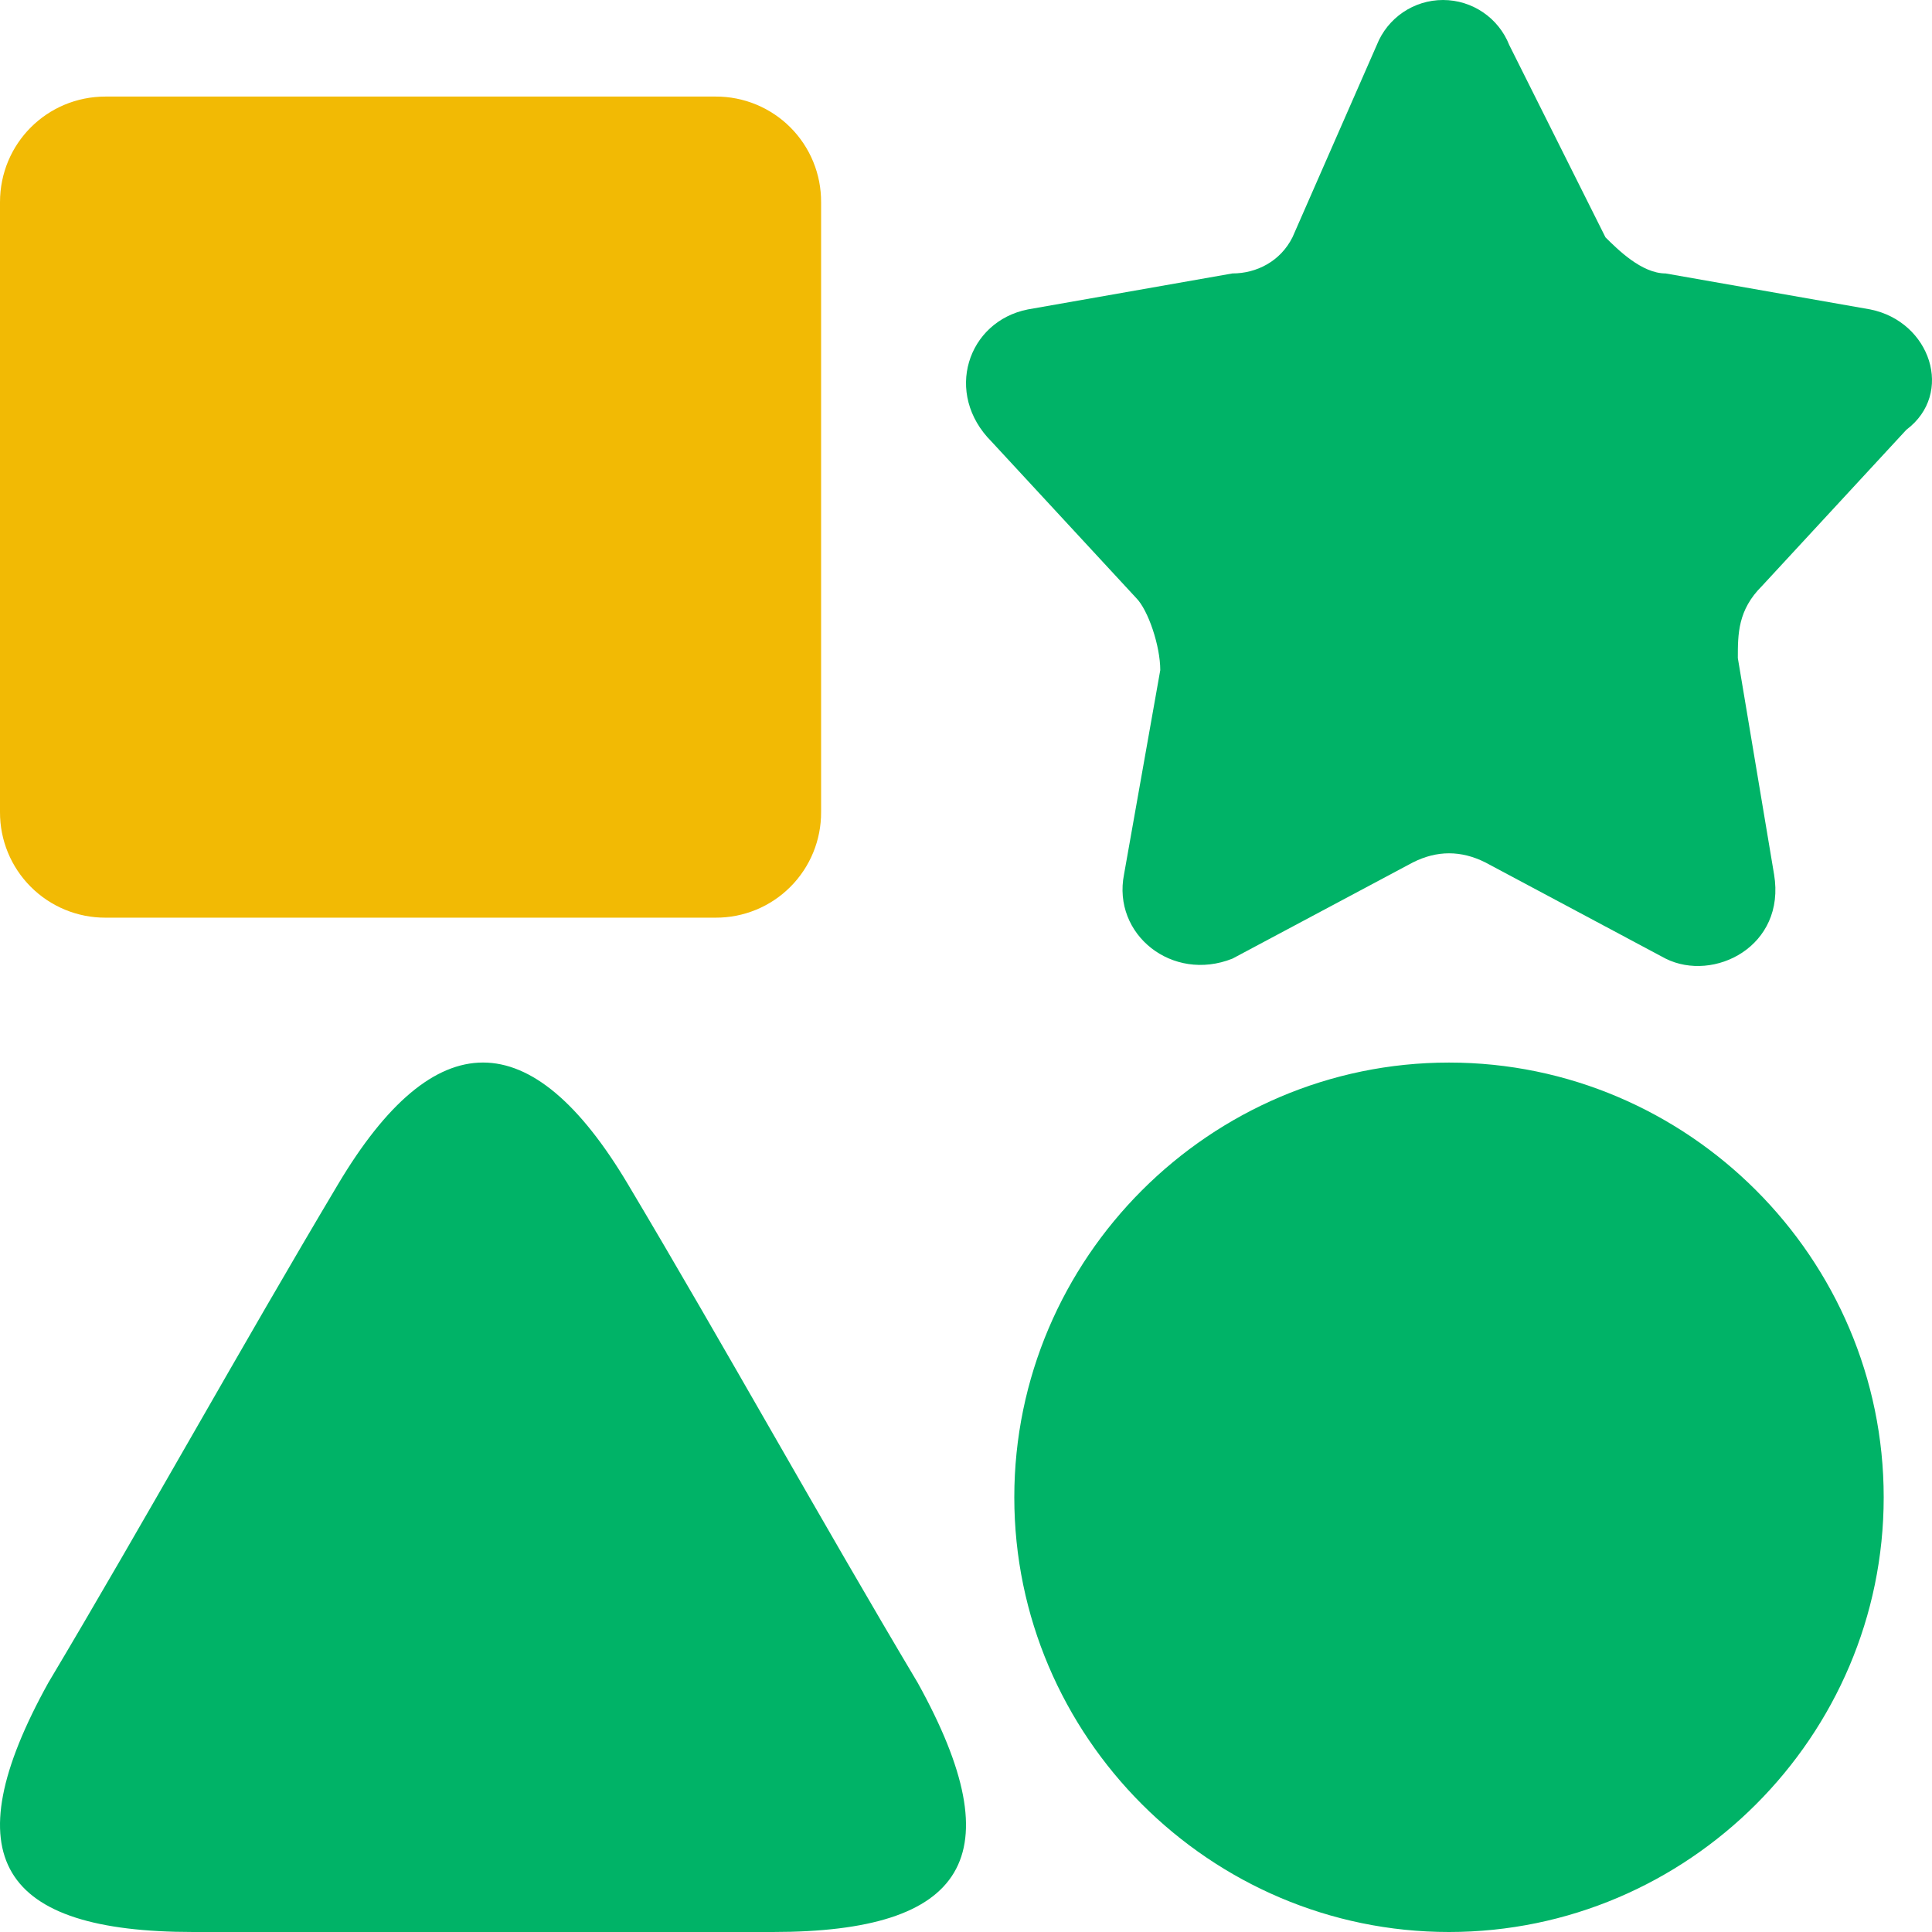
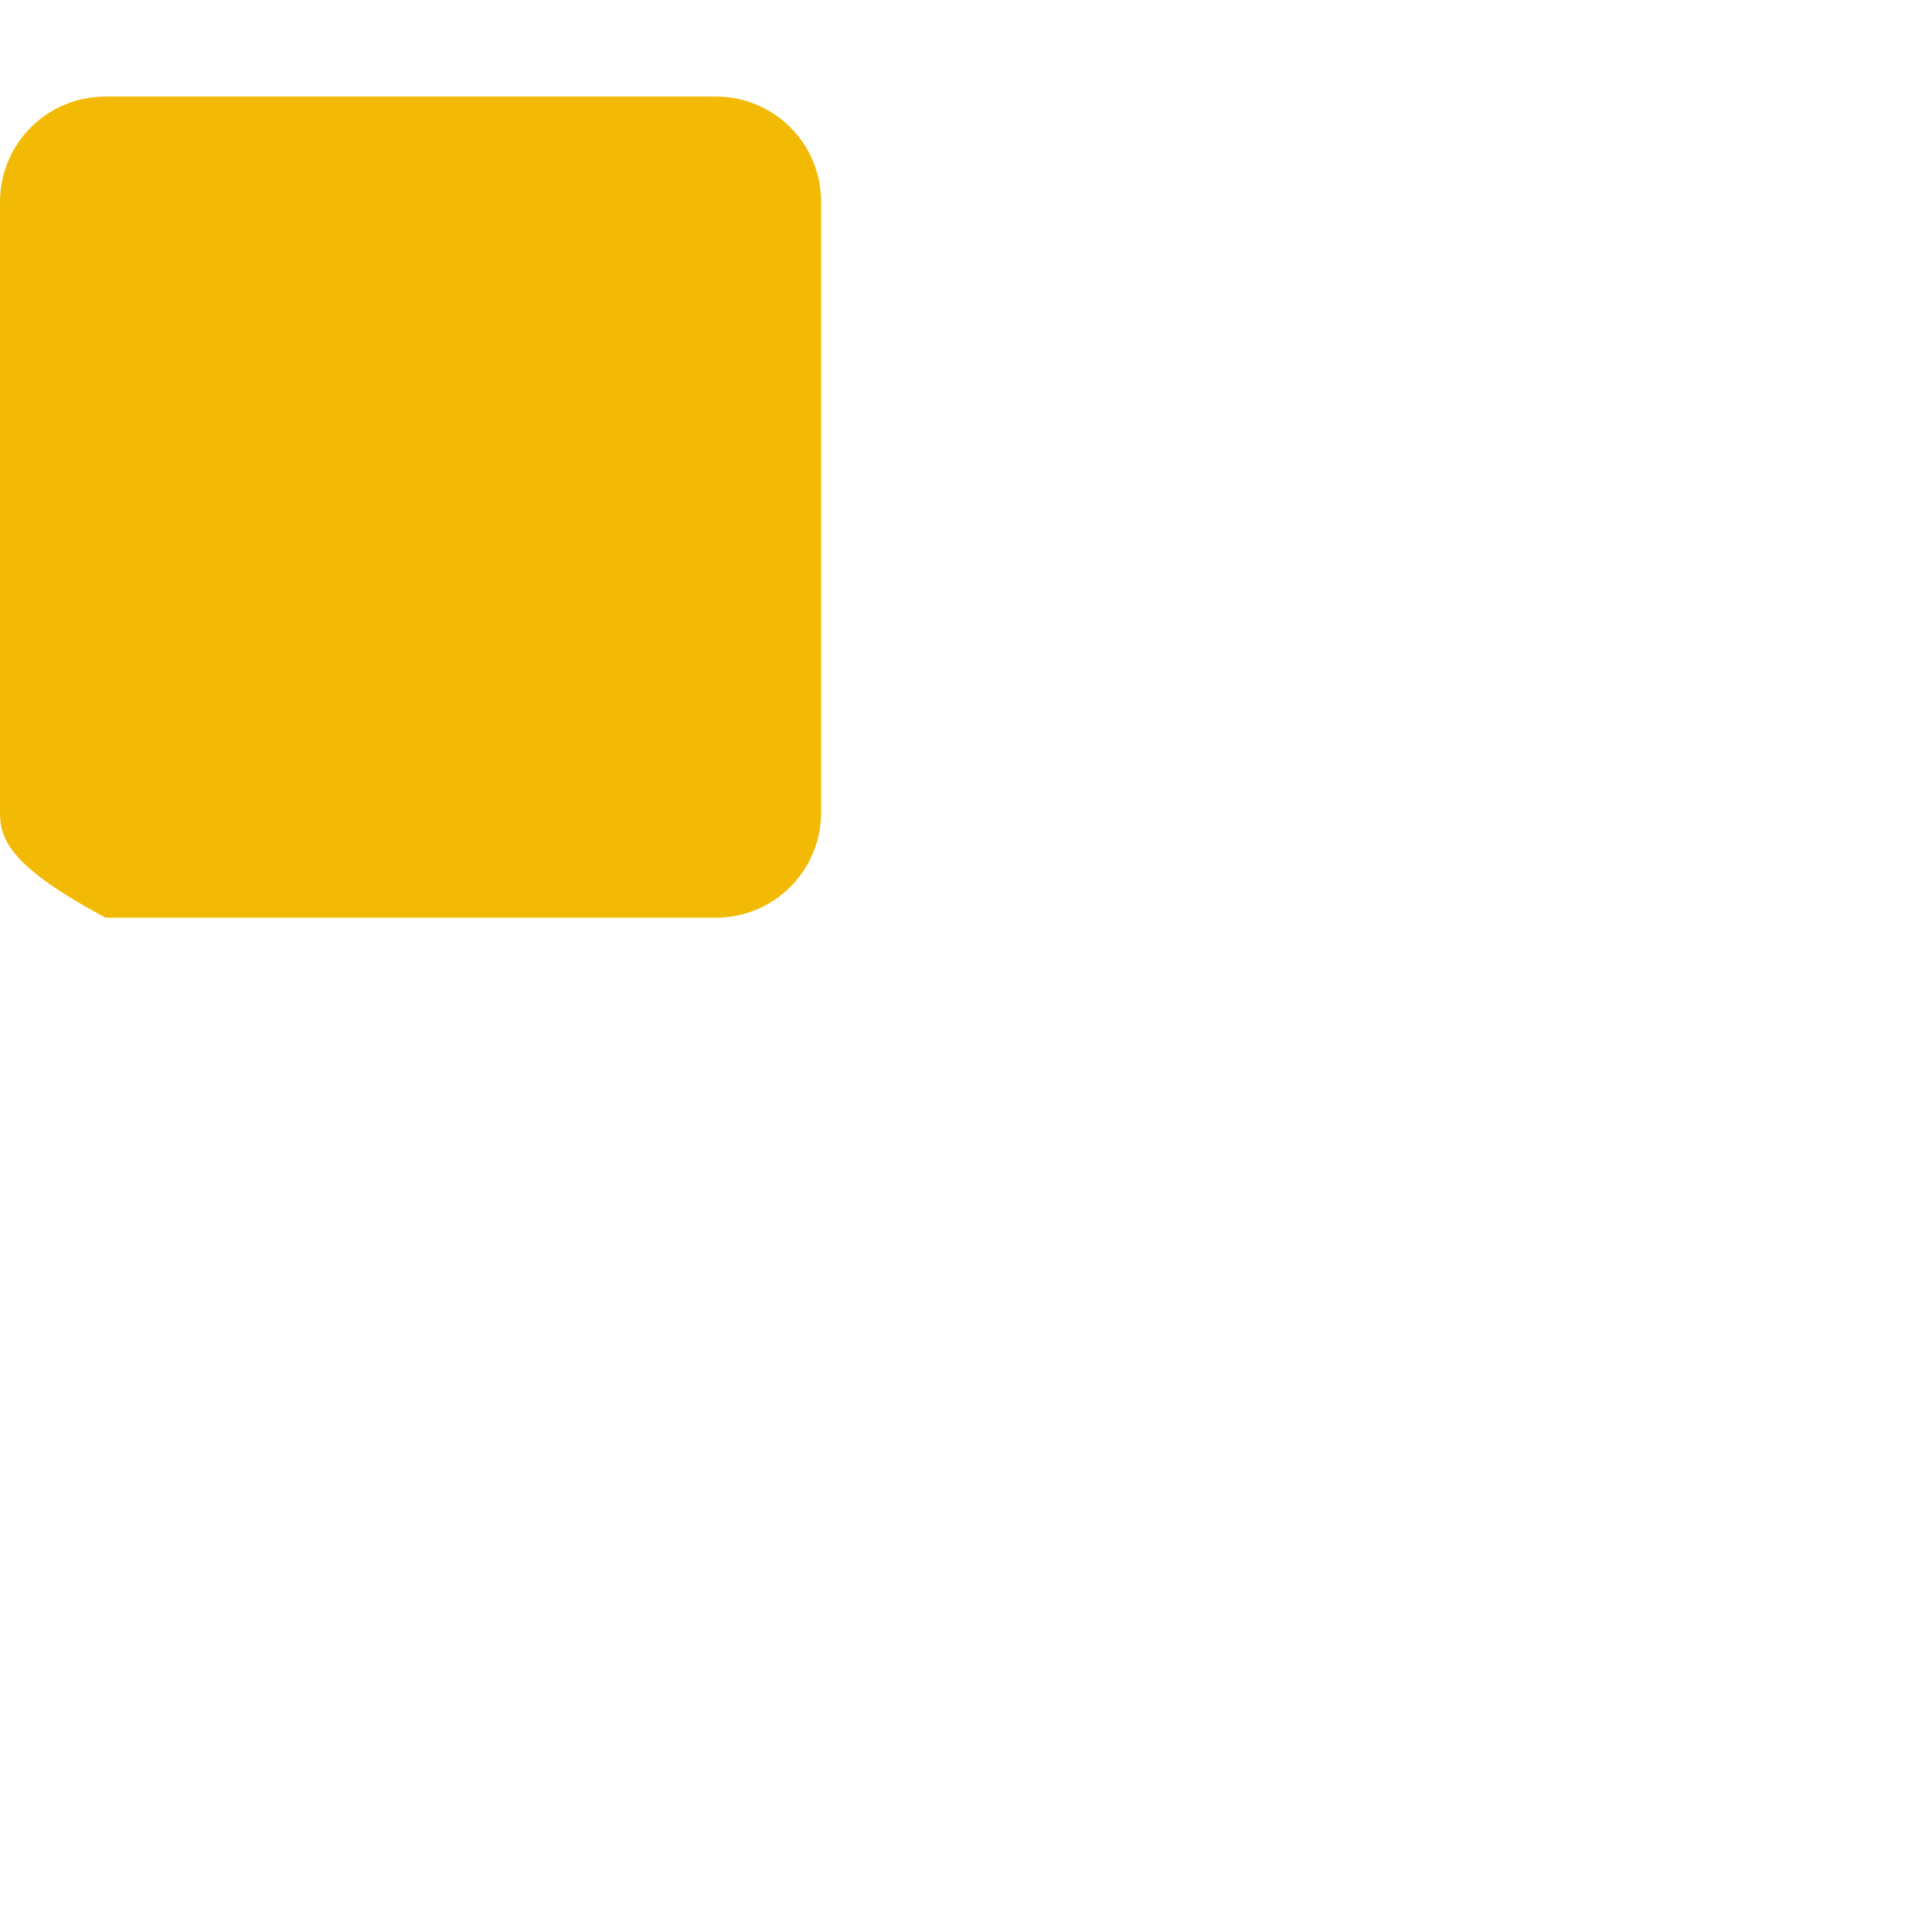
<svg xmlns="http://www.w3.org/2000/svg" width="56px" height="56px" viewBox="0 0 56 56" version="1.1">
  <title>切片</title>
  <g id="页面-1" stroke="none" stroke-width="1" fill="none" fill-rule="evenodd">
    <g id="产品/一级-可视化平台" transform="translate(-772.177, -1274)" fill-rule="nonzero">
      <g id="编组-13" transform="translate(593, 1230)">
        <g id="编组" transform="translate(179.177, 44)">
-           <path d="M51.072,16.985 C50.372,17.681 50.372,18.374 50.372,19.074 L51.422,25.343 C51.772,27.432 49.672,28.482 48.279,27.786 L43.05,24.996 C42.35,24.646 41.653,24.646 40.957,24.996 L35.724,27.786 C33.978,28.482 32.235,27.086 32.581,25.343 L33.631,19.424 C33.631,18.724 33.281,17.681 32.931,17.331 L28.742,12.802 C27.349,11.409 28.042,9.316 29.792,8.969 L35.721,7.926 C36.421,7.926 37.114,7.576 37.464,6.876 L39.907,1.304 C40.219,0.517 40.98,0 41.826,0 C42.673,0 43.434,0.517 43.746,1.304 L46.536,6.88 C46.886,7.226 47.582,7.926 48.279,7.926 L54.211,8.969 C55.954,9.319 56.654,11.409 55.258,12.456 L51.072,16.985 L51.072,16.985 Z M42,30.799 C48.93,30.799 54.6,36.47 54.6,43.4 C54.6,50.33 48.93,56 42,56 C35.07,56 29.4,50.33 29.4,43.4 C29.4,36.47 35.07,30.799 42,30.799 Z M22.4,56 L5.6,56 C3.22787819e-05,56 -1.4,53.83 1.4,48.776 C4.2,44.079 7,39.021 9.8,34.324 C12.6,29.623 15.4,29.623 18.2,34.324 C21,39.021 23.8,44.079 26.6,48.776 C29.4,53.83 28,56 22.4,56 Z" id="形状" fill="#00B367" />
-           <path d="M20.741,26.599 L3.059,26.599 C2.246,26.602 1.466,26.28 0.892,25.705 C0.317,25.13 -0.004,24.35 0,23.537 L0,5.861 C0,4.16 1.362,2.799 3.059,2.799 L20.741,2.799 C21.554,2.795 22.335,3.117 22.909,3.692 C23.484,4.267 23.804,5.048 23.8,5.861 L23.8,23.537 C23.804,24.35 23.484,25.131 22.909,25.706 C22.335,26.282 21.554,26.603 20.741,26.599 Z" id="路径" fill="#F2BA04" />
+           <path d="M20.741,26.599 L3.059,26.599 C0.317,25.13 -0.004,24.35 0,23.537 L0,5.861 C0,4.16 1.362,2.799 3.059,2.799 L20.741,2.799 C21.554,2.795 22.335,3.117 22.909,3.692 C23.484,4.267 23.804,5.048 23.8,5.861 L23.8,23.537 C23.804,24.35 23.484,25.131 22.909,25.706 C22.335,26.282 21.554,26.603 20.741,26.599 Z" id="路径" fill="#F2BA04" />
        </g>
      </g>
    </g>
  </g>
</svg>